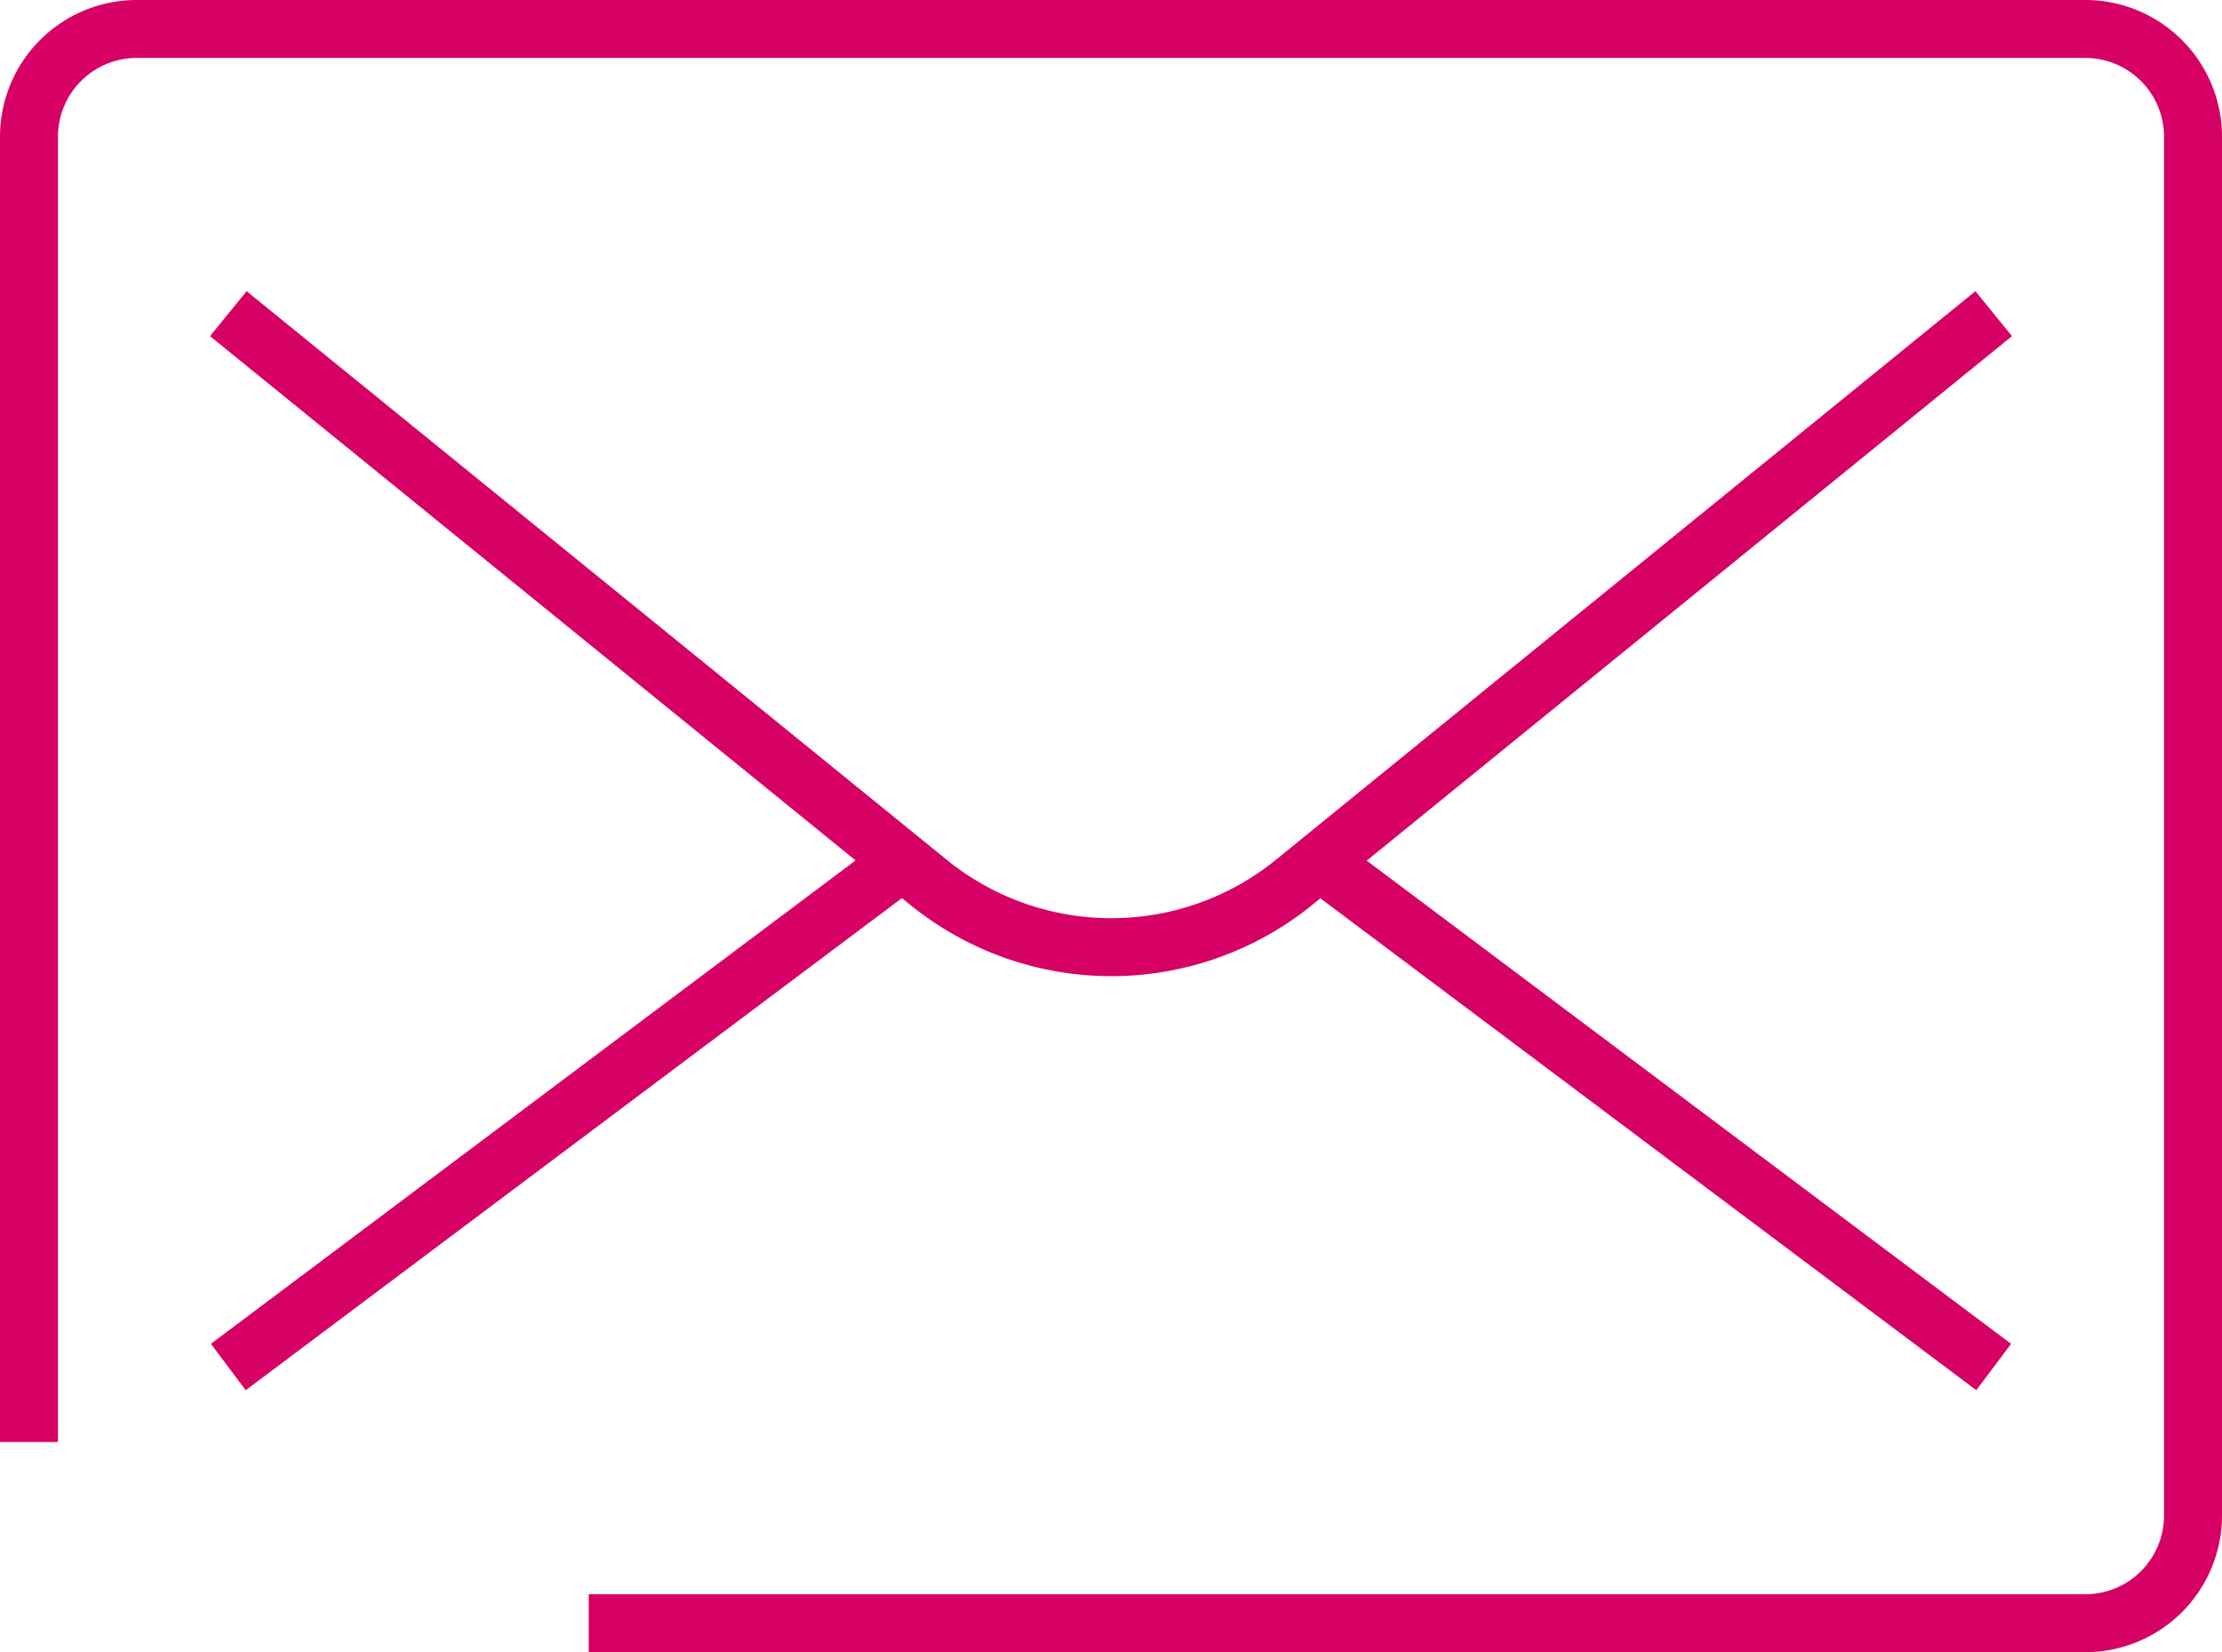
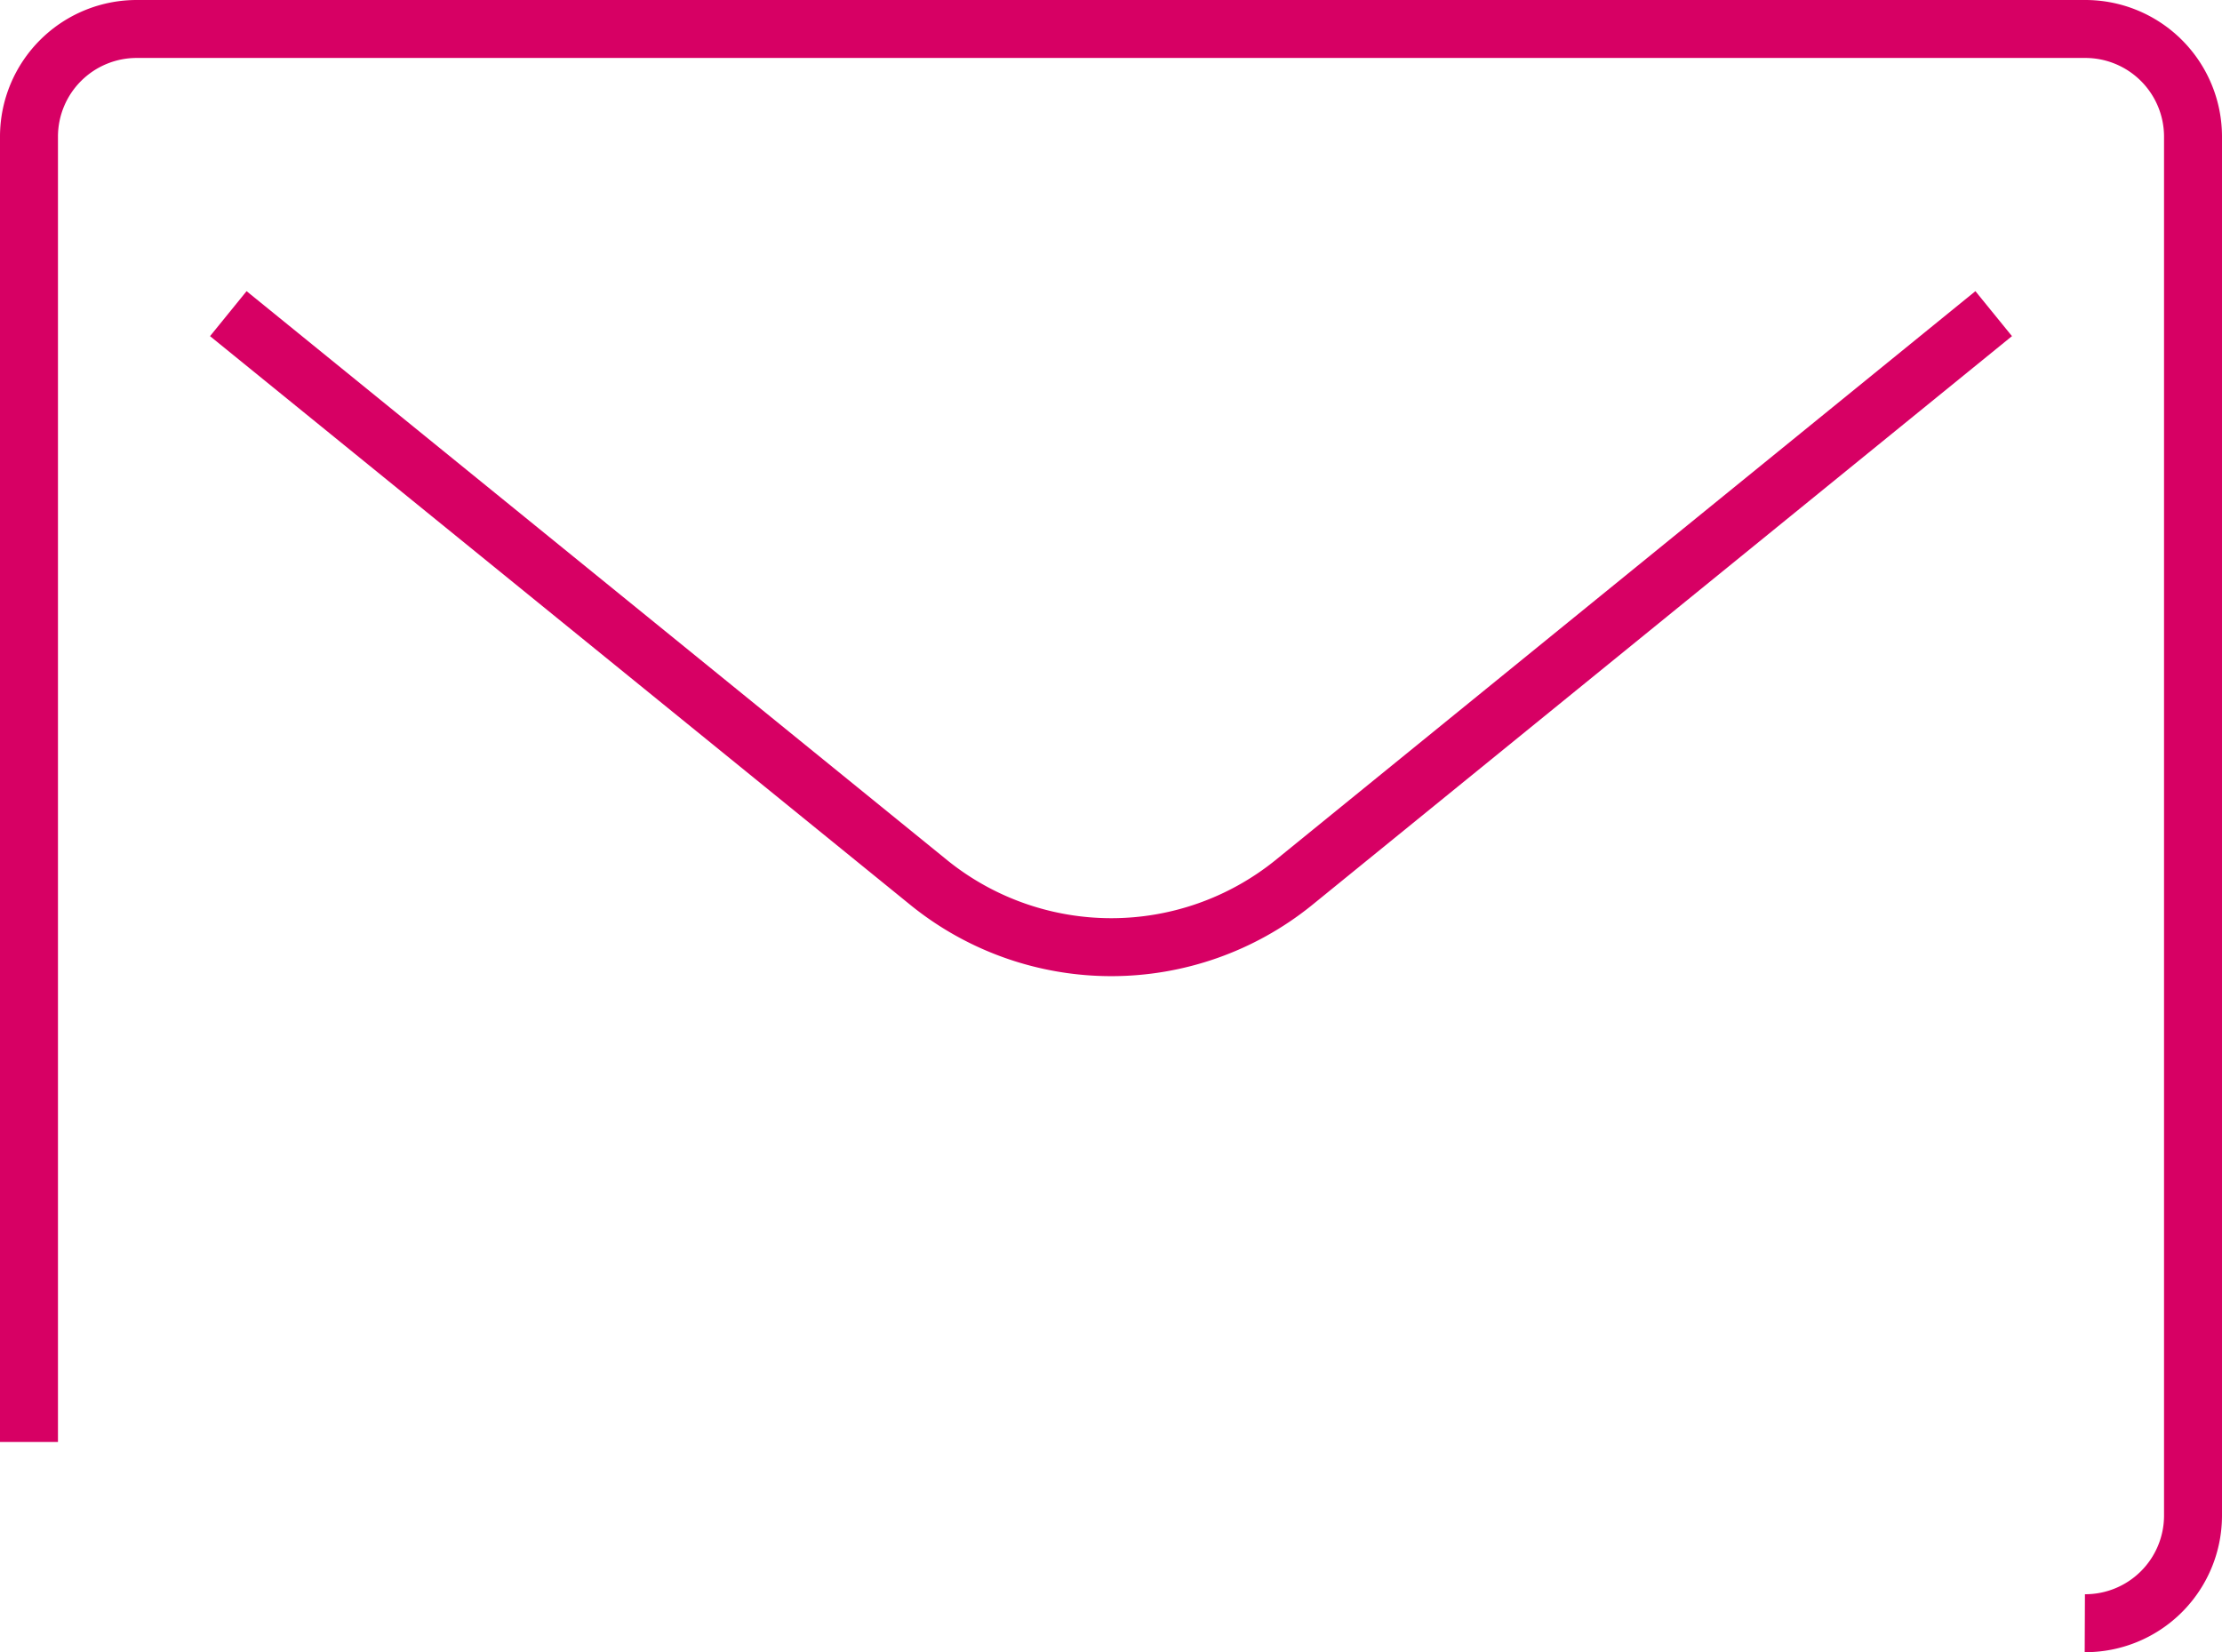
<svg xmlns="http://www.w3.org/2000/svg" width="57.5" height="42.763" viewBox="0 0 57.5 42.763">
  <g id="Raggruppa_934" data-name="Raggruppa 934" transform="translate(-0.25 29.25)">
    <g id="Raggruppa_947" data-name="Raggruppa 947" transform="translate(1 -28.5)">
-       <path id="Tracciato_20172" data-name="Tracciato 20172" d="M0,36.571V2.781A2.788,2.788,0,0,1,2.8,0H53.2A2.788,2.788,0,0,1,56,2.781v35.7a2.788,2.788,0,0,1-2.8,2.781H14.485" fill="none" stroke="#d70064" stroke-linejoin="round" stroke-width="1.5" />
+       <path id="Tracciato_20172" data-name="Tracciato 20172" d="M0,36.571V2.781A2.788,2.788,0,0,1,2.8,0H53.2A2.788,2.788,0,0,1,56,2.781v35.7a2.788,2.788,0,0,1-2.8,2.781" fill="none" stroke="#d70064" stroke-linejoin="round" stroke-width="1.5" />
    </g>
    <g id="Raggruppa_948" data-name="Raggruppa 948" transform="translate(6.158 -7.132)">
-       <path id="Tracciato_20173" data-name="Tracciato 20173" d="M0,4.263,17.684-9" transform="translate(0 9)" fill="none" stroke="#d70064" stroke-linejoin="round" stroke-width="1.5" />
-     </g>
+       </g>
    <g id="Raggruppa_949" data-name="Raggruppa 949" transform="translate(34.158 -7.132)">
-       <path id="Tracciato_20174" data-name="Tracciato 20174" d="M0,0,17.684,13.263" fill="none" stroke="#d70064" stroke-linejoin="round" stroke-width="1.5" />
-     </g>
+       </g>
    <g id="Raggruppa_950" data-name="Raggruppa 950" transform="translate(6.158 -21.132)">
      <path id="Tracciato_20175" data-name="Tracciato 20175" d="M0,0,18.15,14.743a7.506,7.506,0,0,0,9.4,0L45.684,0" fill="none" stroke="#d70064" stroke-linejoin="round" stroke-width="1.5" />
    </g>
  </g>
</svg>